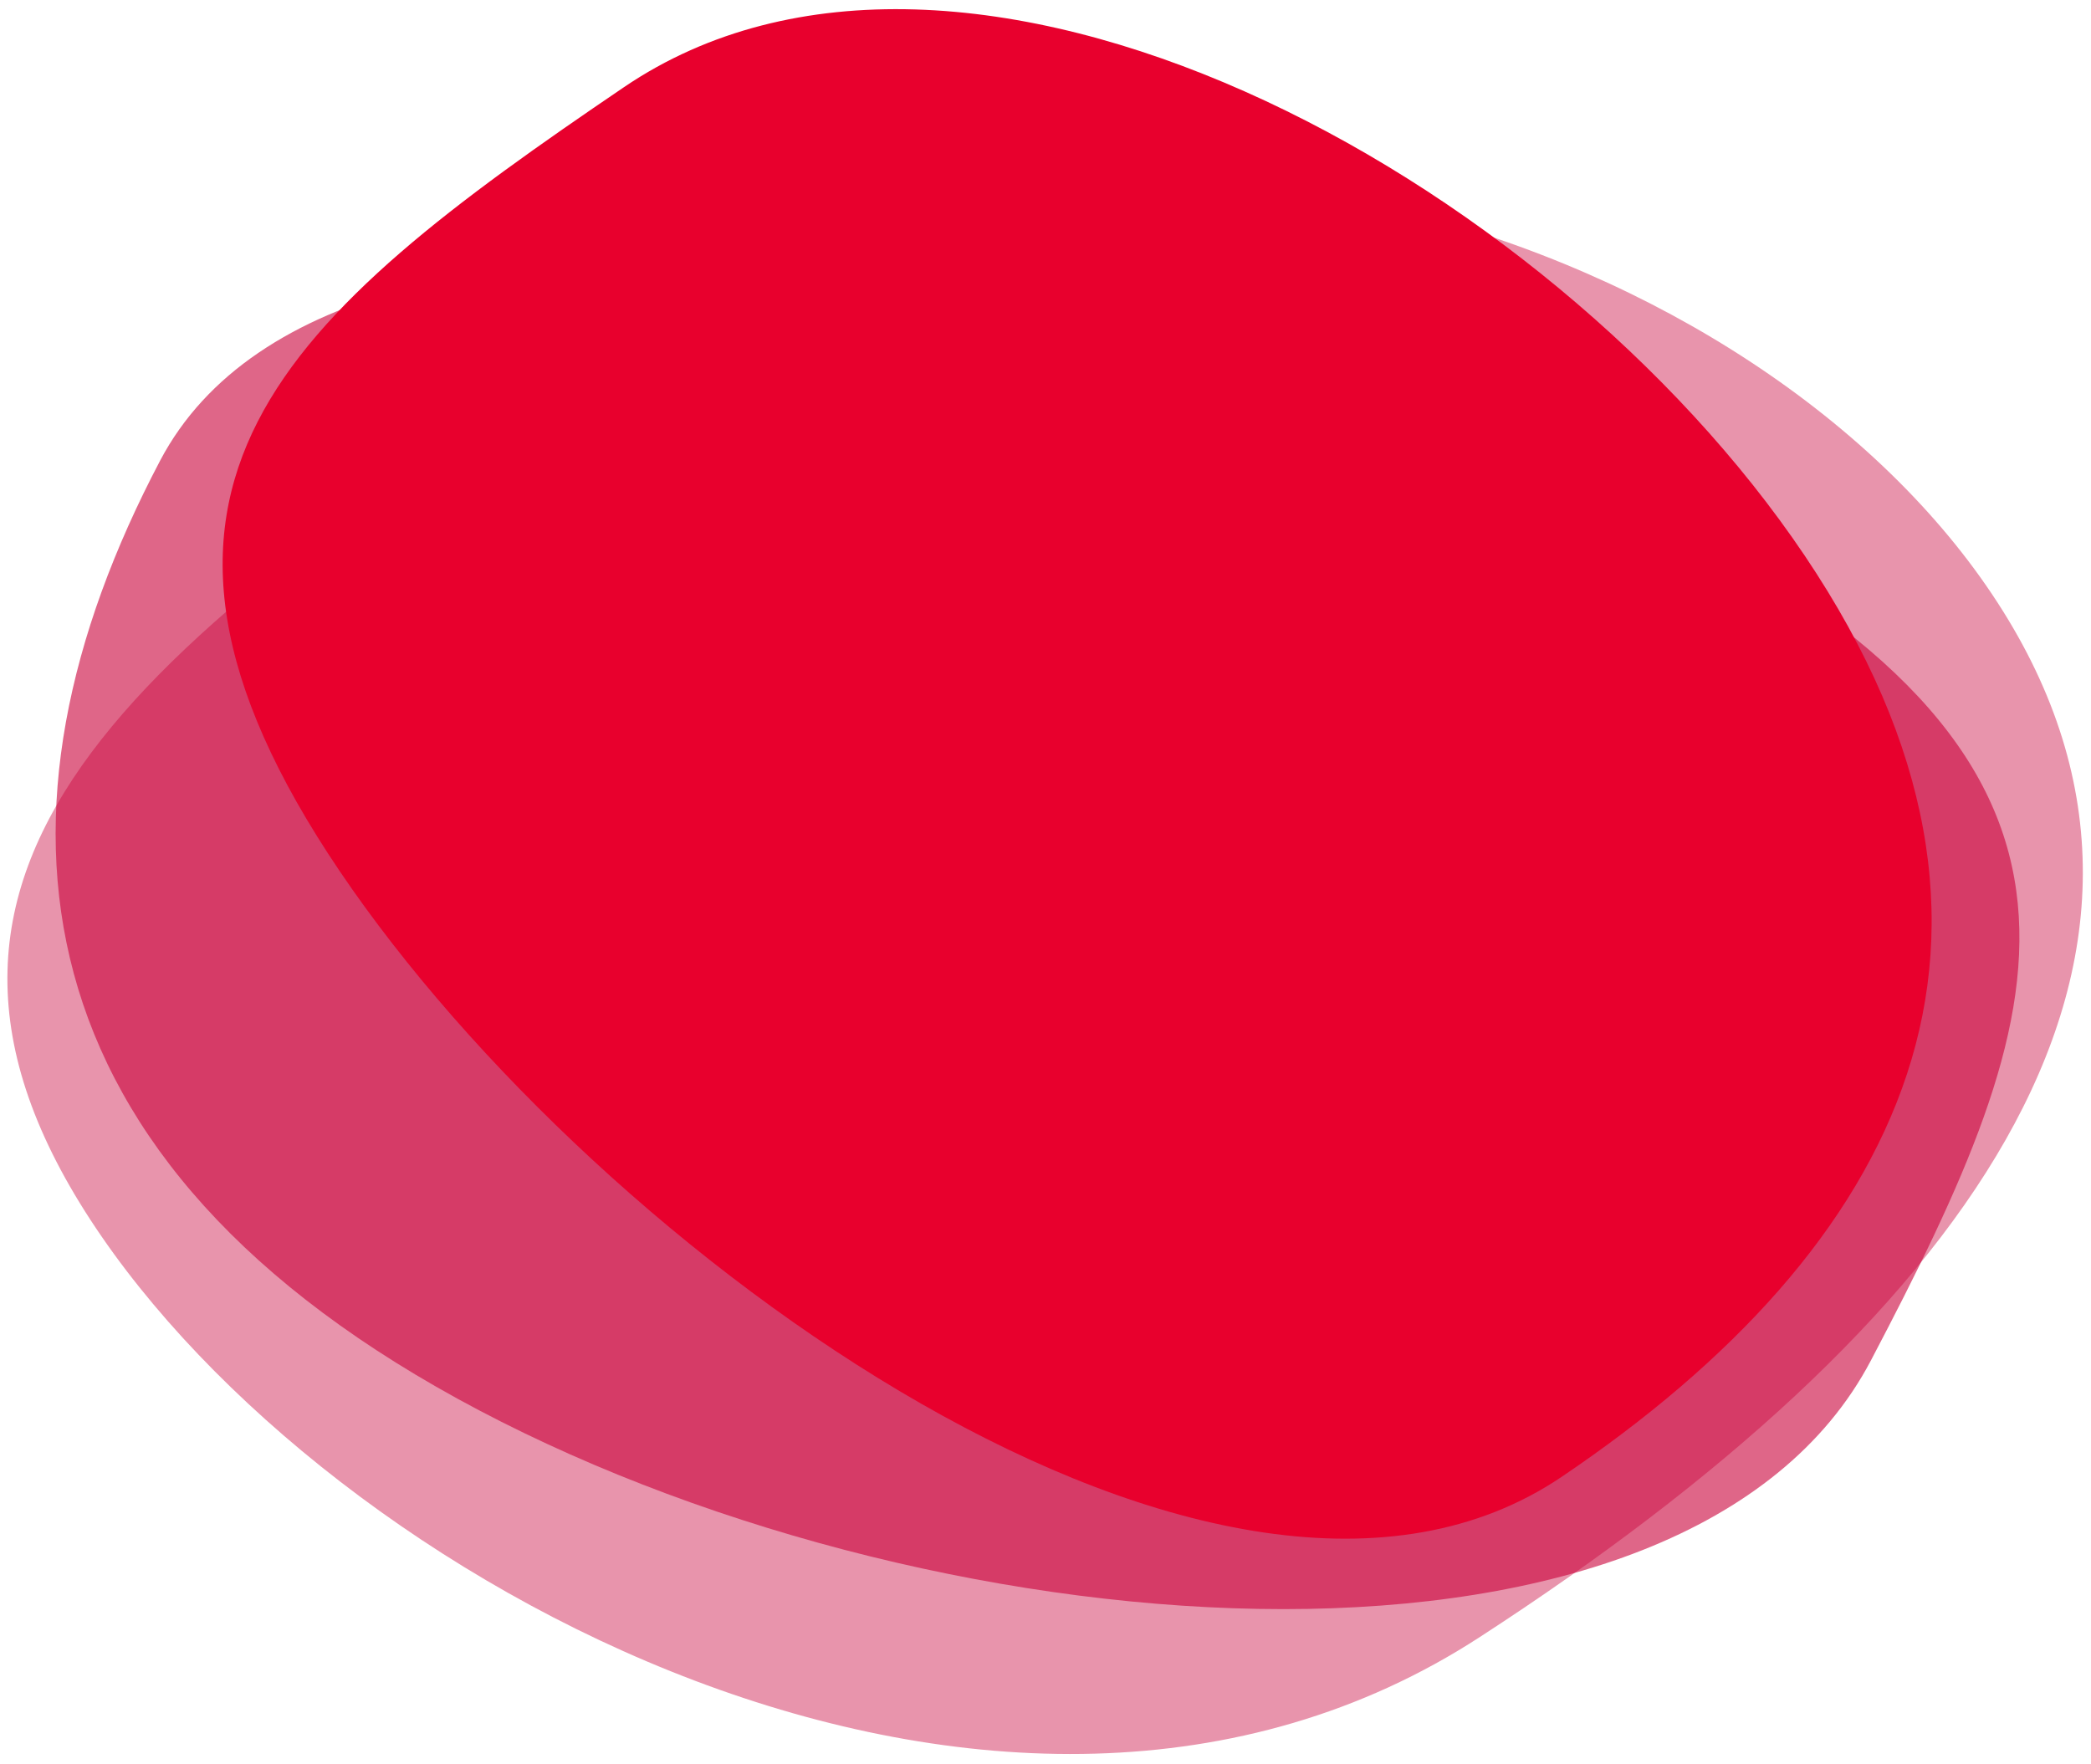
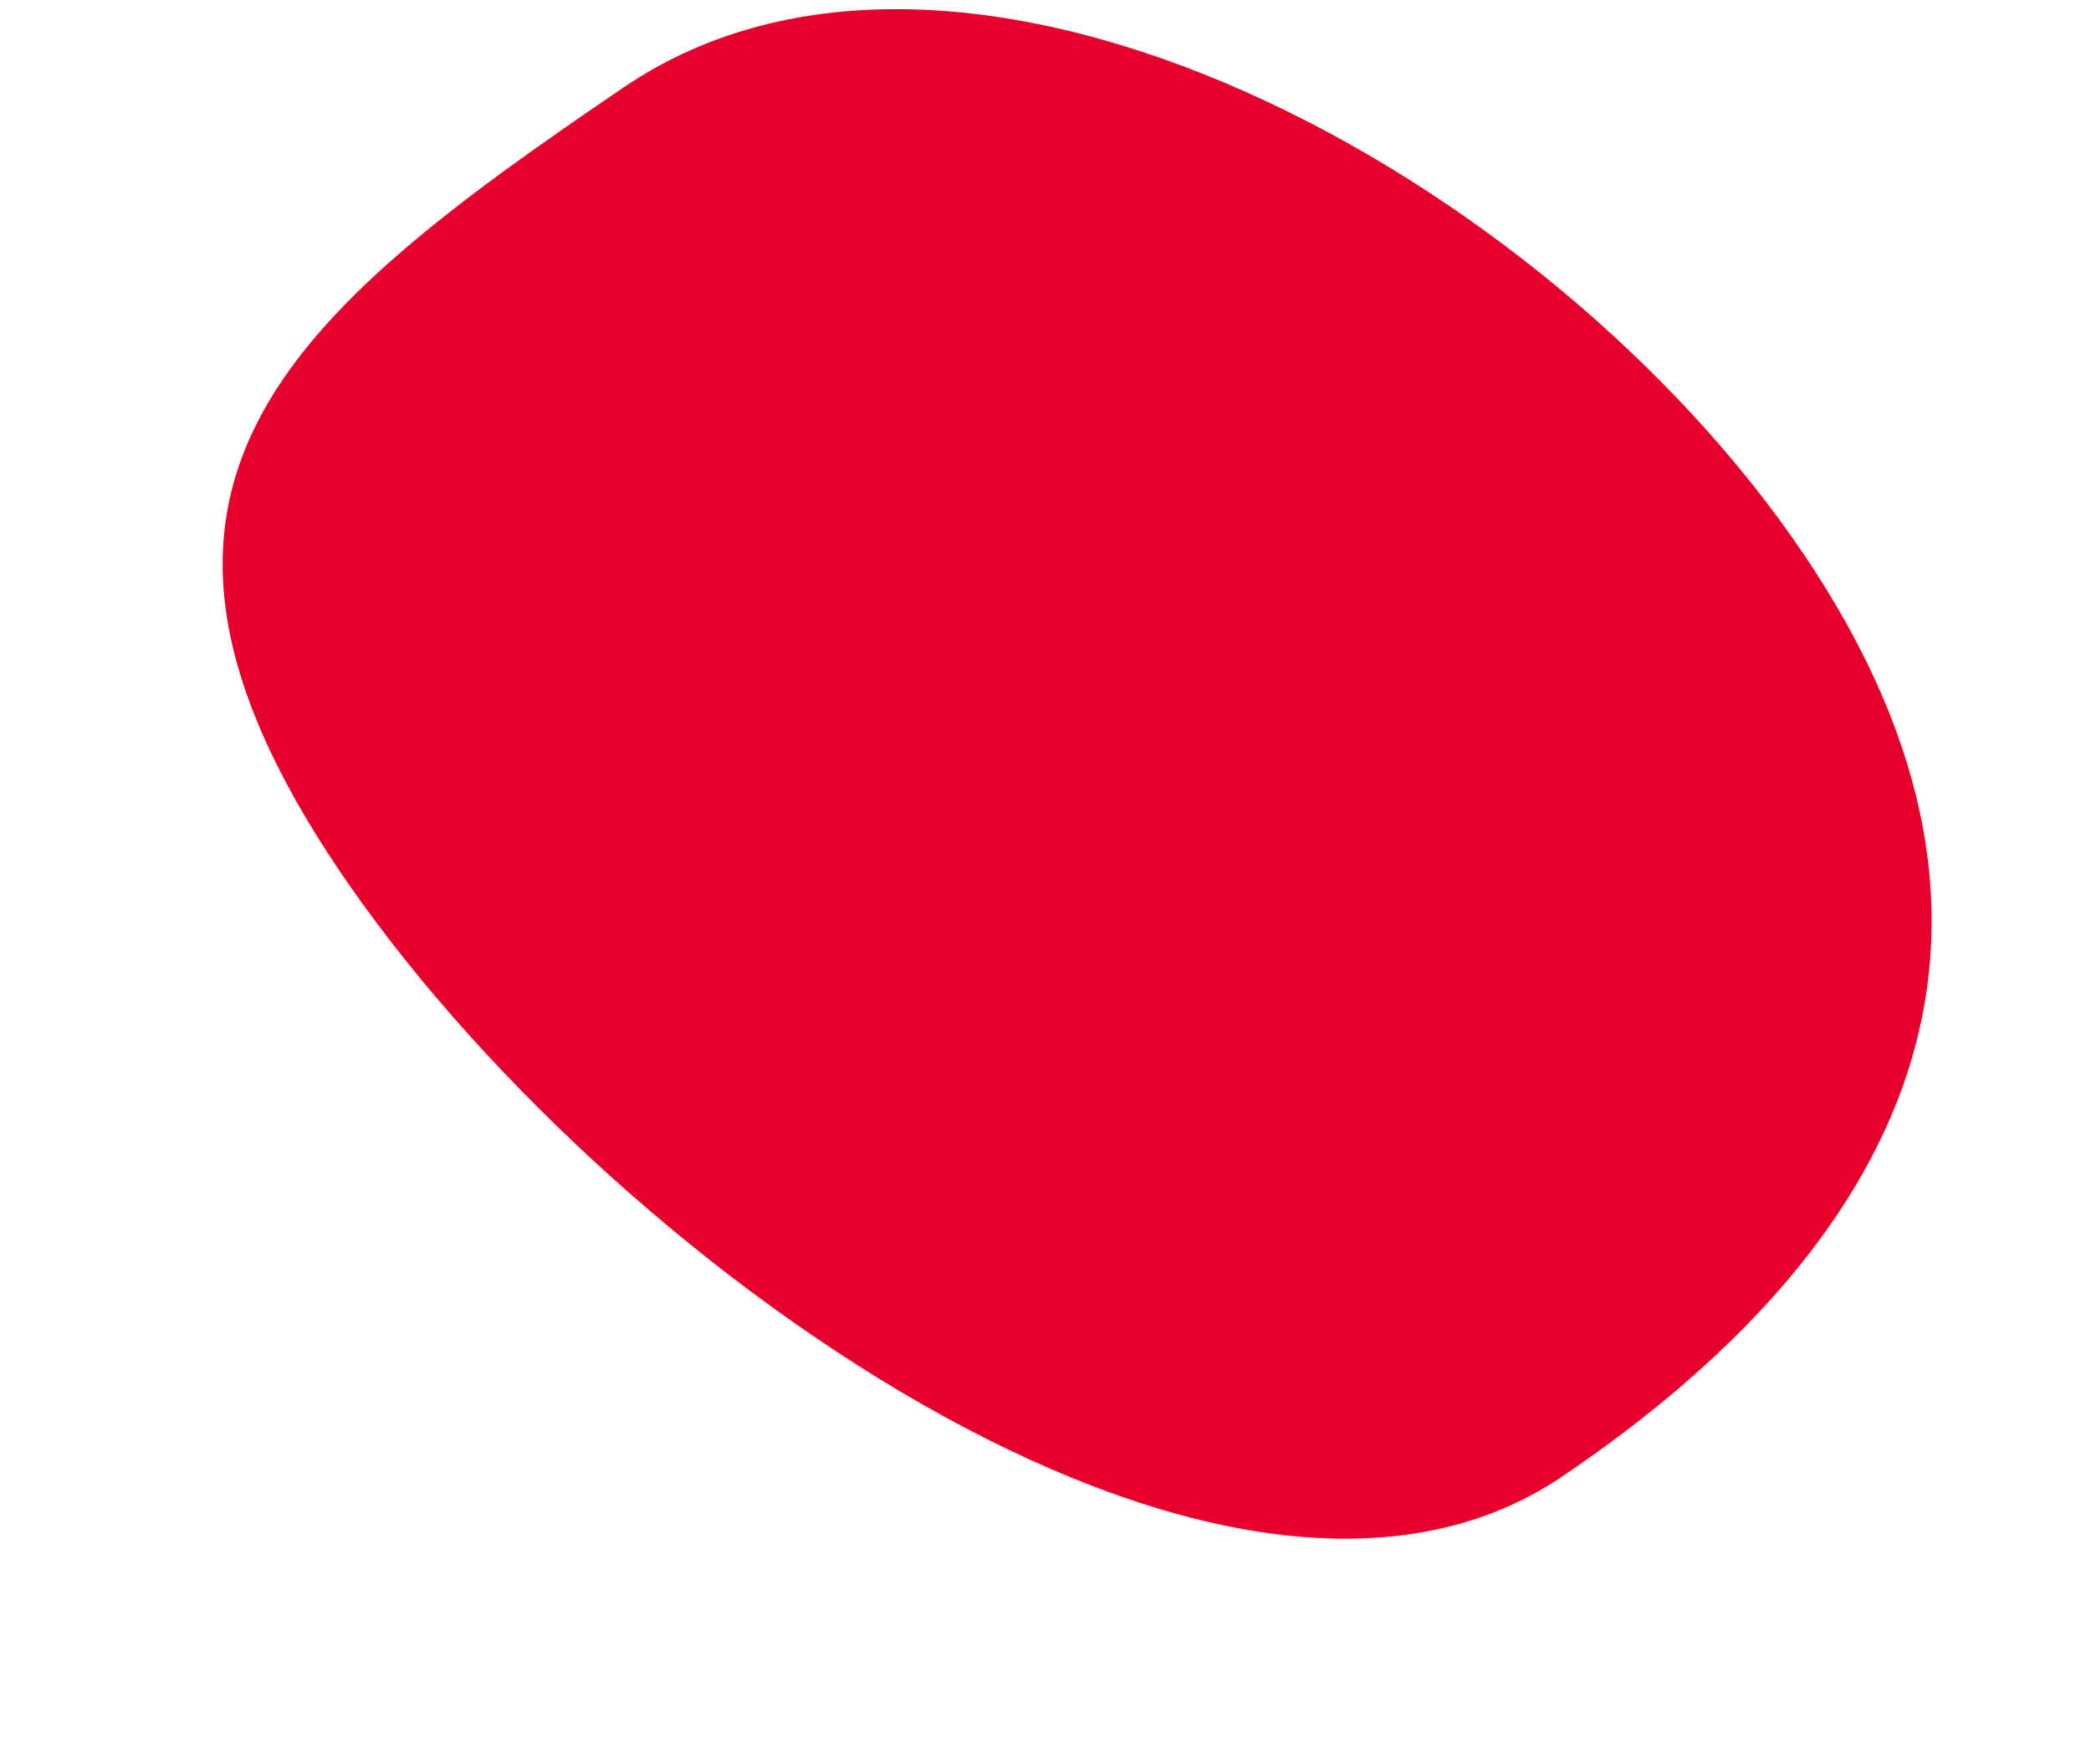
<svg xmlns="http://www.w3.org/2000/svg" version="1.1" id="Layer_1" x="0px" y="0px" viewBox="0 0 192 162" style="enable-background:new 0 0 192 162;" xml:space="preserve">
  <style type="text/css">
	.st0{opacity:0.42;fill:#C9003A;}
	.st1{opacity:0.6;fill:#C9003A;}
	.st2{fill:#E8002D;}
</style>
-   <path class="st0" d="M135.9,150.3C92.1,178.8,30,145.3,8.3,112s5.5-53.7,49.3-82.2S161.8,22,183.4,55.3S179.7,121.9,135.9,150.3z" />
-   <path class="st1" d="M14.7,42.3c16.9-32.1,95.5-17.2,138.9,5.6s35,45,18.2,77S87.3,152.3,44,129.5S-2.2,74.4,14.7,42.3z" />
  <path class="st2" d="M143.4,135.6c-31.1,21-88.4-20.4-112.2-55.6s-5-50.9,26.1-72S142,15.8,165.7,51S174.5,114.6,143.4,135.6z" />
</svg>